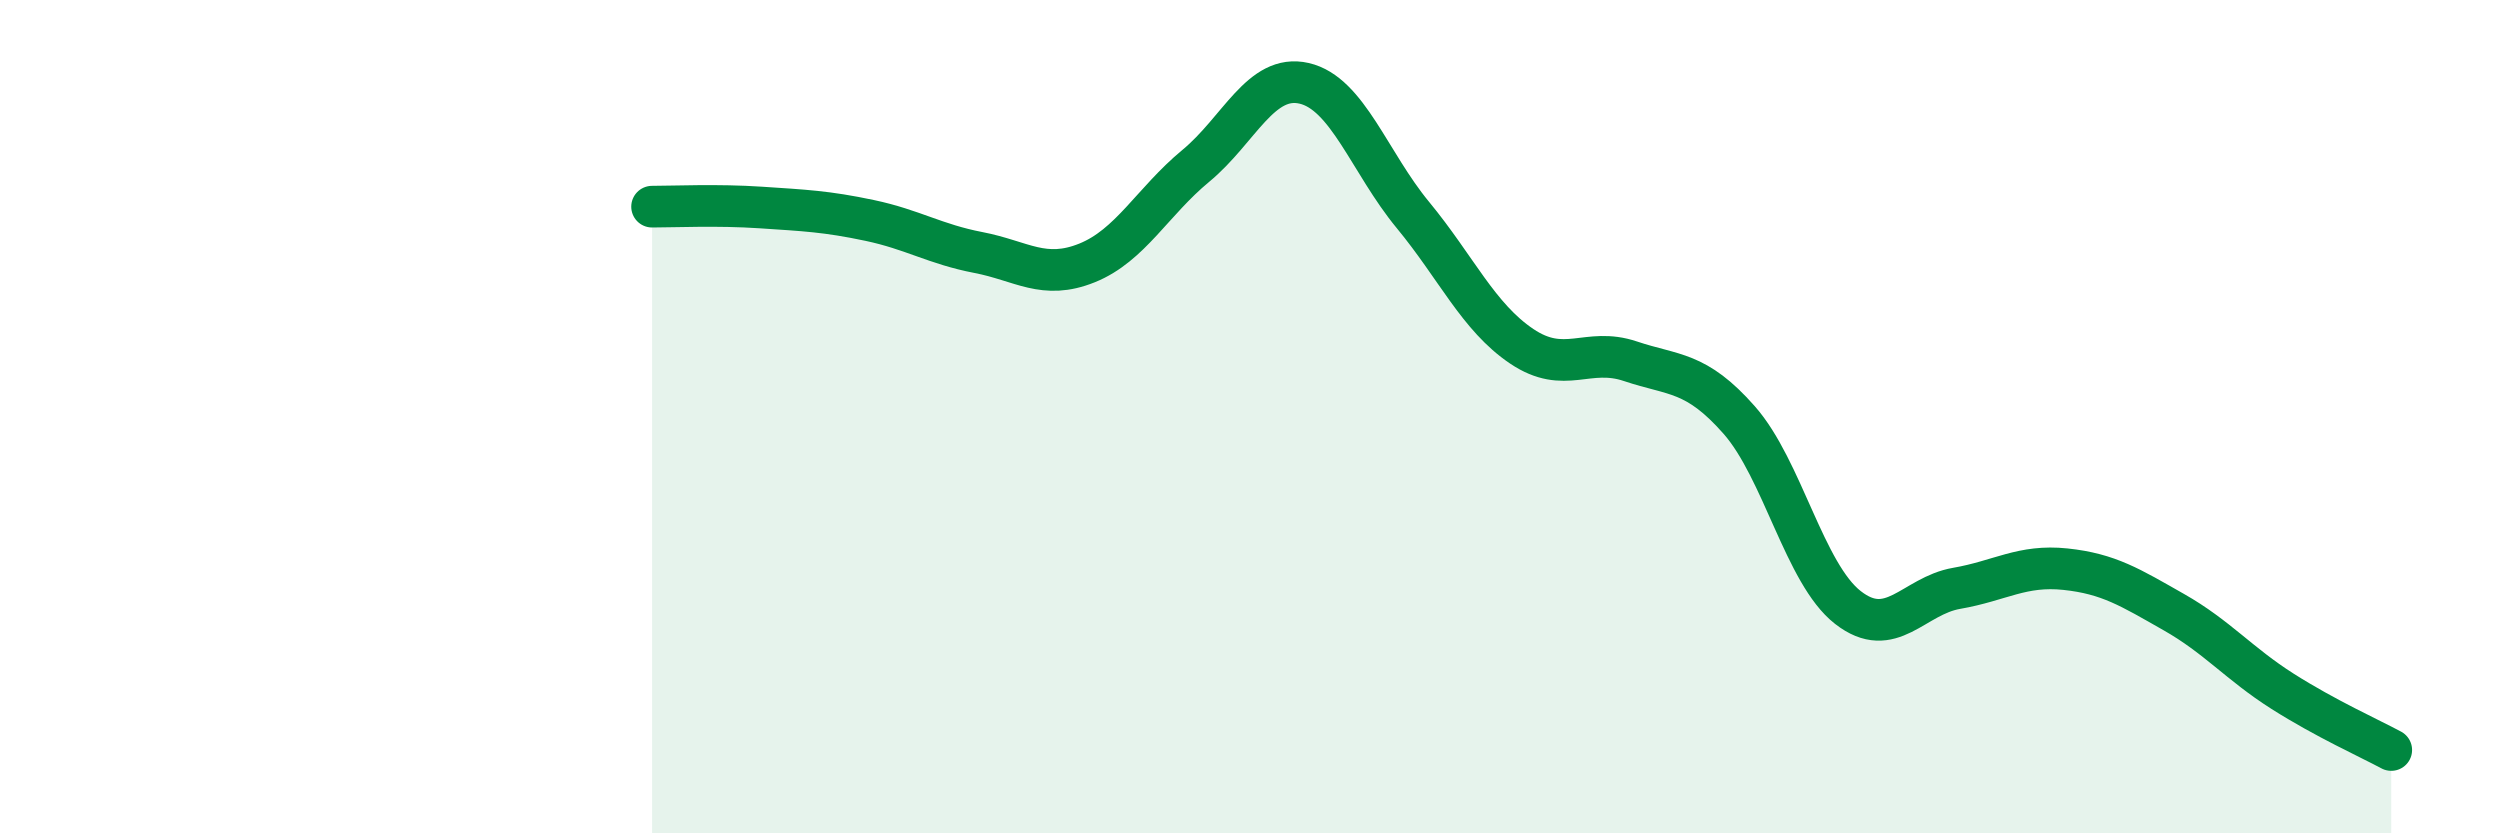
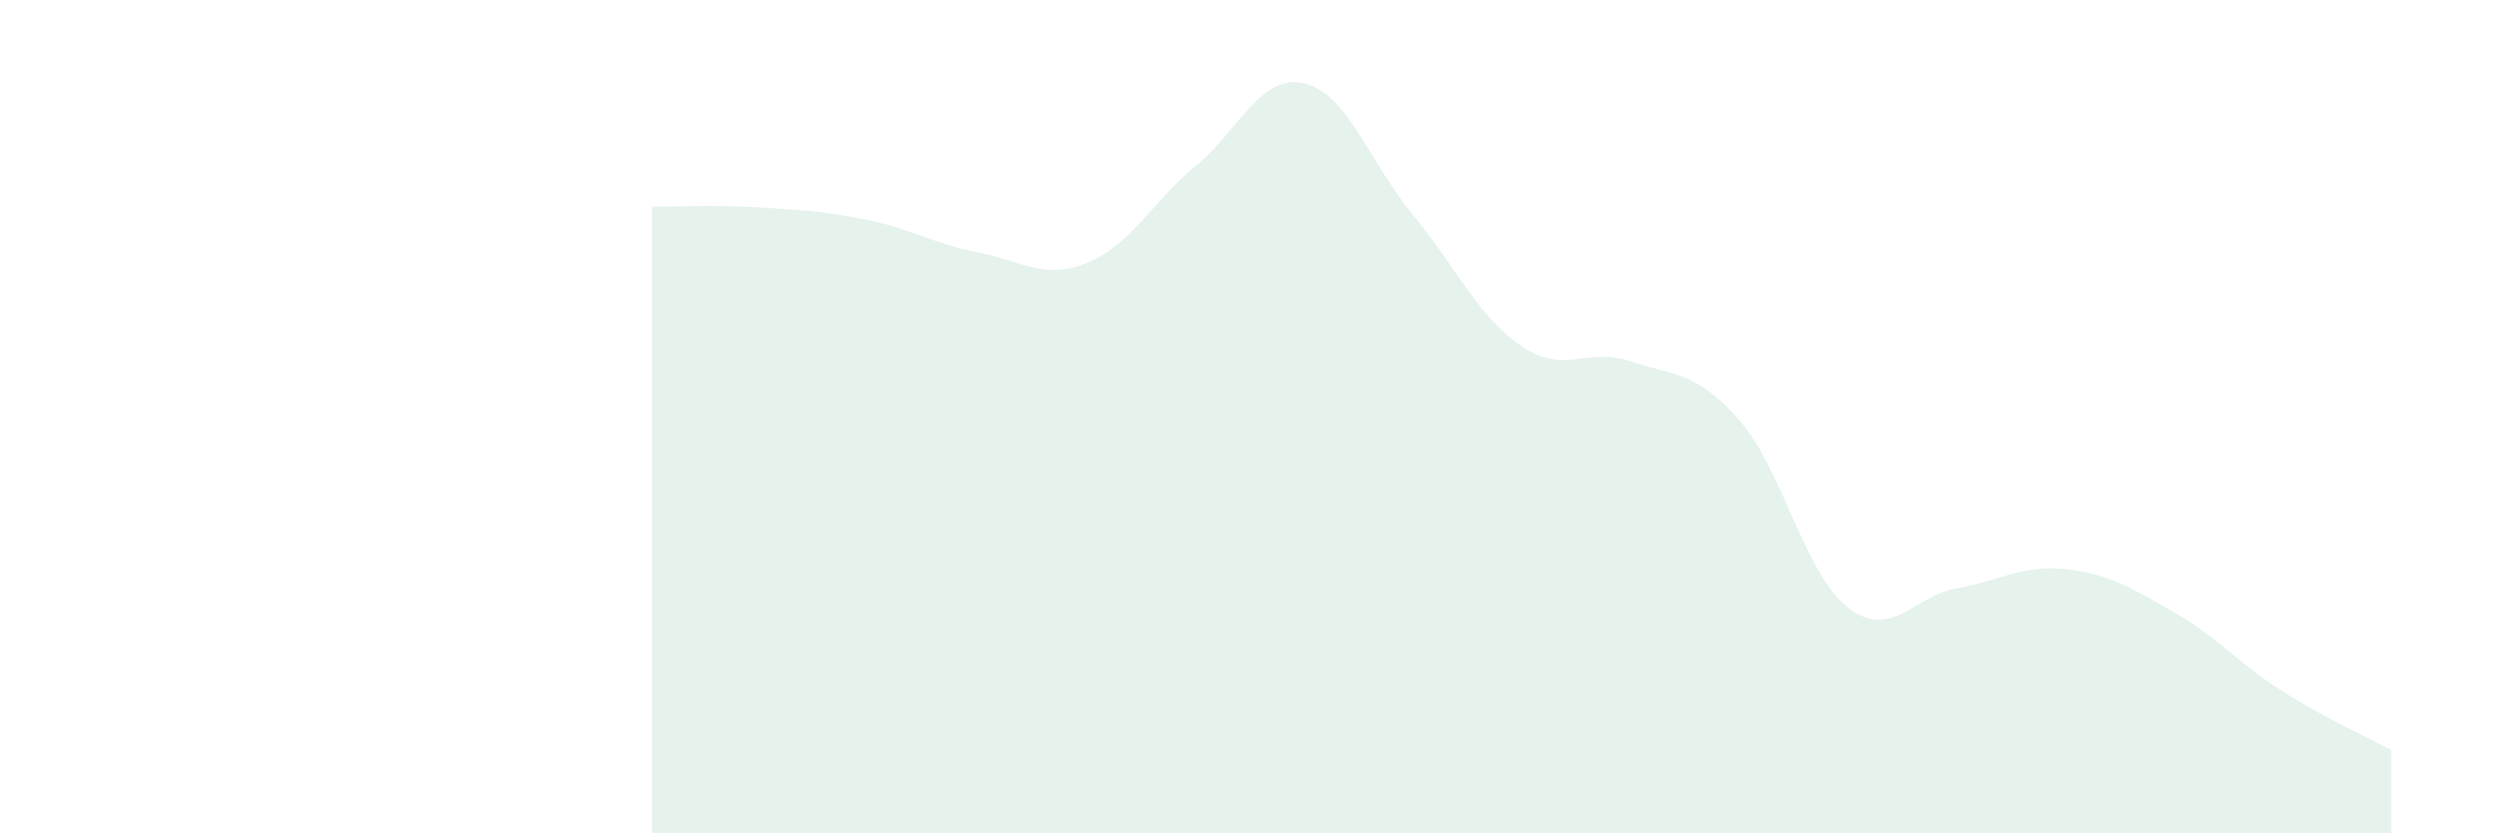
<svg xmlns="http://www.w3.org/2000/svg" width="60" height="20" viewBox="0 0 60 20">
  <path d="M 15.65,4.96 C 16.17,4.96 17.22,4.91 18.26,4.98 C 19.3,5.05 19.83,5.07 20.87,5.29 C 21.91,5.51 22.44,5.86 23.48,6.06 C 24.52,6.26 25.05,6.73 26.09,6.31 C 27.13,5.89 27.66,4.84 28.7,3.98 C 29.74,3.12 30.26,1.76 31.3,2 C 32.34,2.24 32.87,3.9 33.91,5.16 C 34.95,6.42 35.48,7.61 36.52,8.31 C 37.56,9.01 38.09,8.32 39.13,8.67 C 40.17,9.02 40.7,8.9 41.74,10.08 C 42.78,11.26 43.31,13.77 44.35,14.58 C 45.39,15.39 45.92,14.3 46.96,14.12 C 48,13.94 48.53,13.55 49.57,13.66 C 50.61,13.77 51.13,14.1 52.17,14.69 C 53.21,15.28 53.74,15.93 54.78,16.59 C 55.82,17.25 56.87,17.72 57.39,18L57.39 20L15.65 20Z" fill="#008740" opacity="0.1" stroke-linecap="round" stroke-linejoin="round" />
-   <path d="M 15.65,4.96 C 16.17,4.96 17.22,4.91 18.26,4.98 C 19.3,5.05 19.83,5.07 20.87,5.29 C 21.91,5.51 22.44,5.86 23.48,6.06 C 24.52,6.26 25.05,6.73 26.09,6.31 C 27.13,5.89 27.66,4.84 28.7,3.98 C 29.74,3.12 30.26,1.76 31.3,2 C 32.34,2.24 32.87,3.9 33.91,5.16 C 34.95,6.42 35.48,7.61 36.52,8.31 C 37.56,9.01 38.09,8.32 39.13,8.67 C 40.17,9.02 40.7,8.9 41.74,10.08 C 42.78,11.26 43.31,13.77 44.35,14.58 C 45.39,15.39 45.92,14.3 46.96,14.12 C 48,13.94 48.53,13.55 49.57,13.66 C 50.61,13.77 51.13,14.1 52.17,14.69 C 53.21,15.28 53.74,15.93 54.78,16.59 C 55.82,17.25 56.87,17.72 57.39,18" stroke="#008740" stroke-width="1" fill="none" stroke-linecap="round" stroke-linejoin="round" />
</svg>